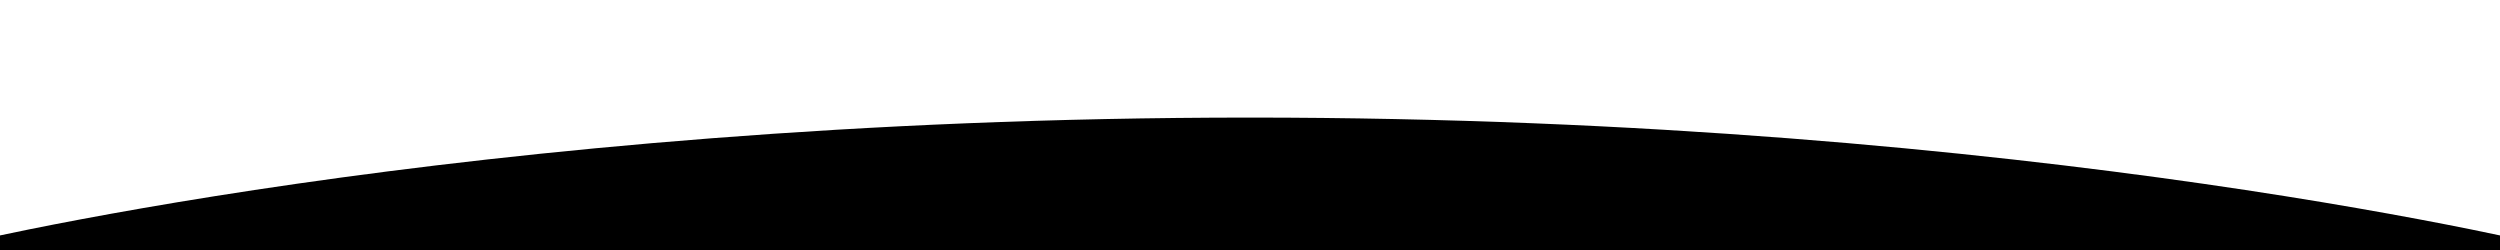
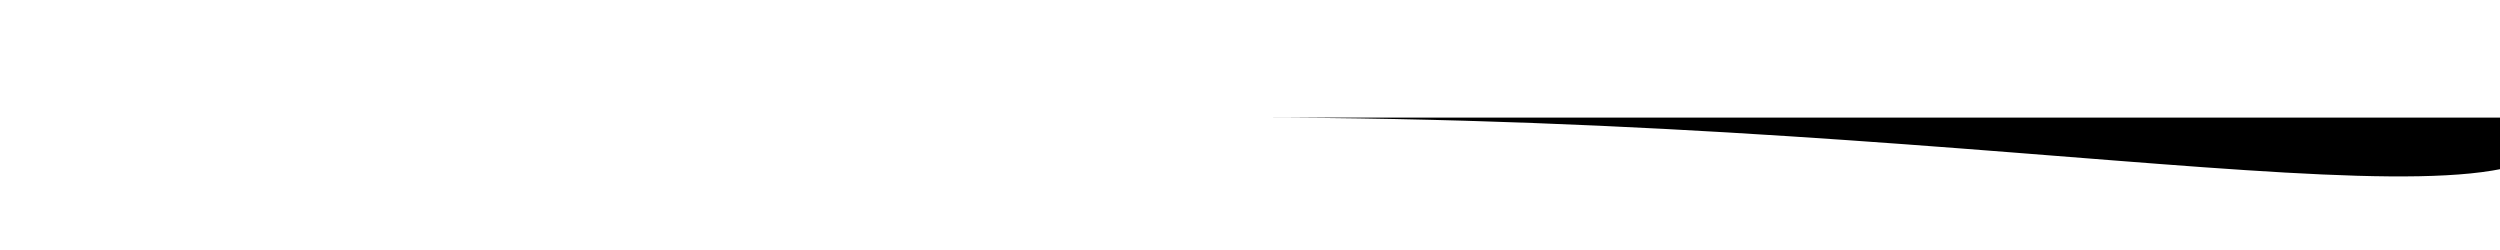
<svg xmlns="http://www.w3.org/2000/svg" viewBox="0 0 1000 100" preserveAspectRatio="none">
-   <path class="ux-shape-fill" d="M500 47.03C184.4 47.03 -26 100 -26 100H1026C1026 100 815.6 47.03 500 47.03ZM1026 -5.941H-26V-7H1026V-5.941Z" />
+   <path class="ux-shape-fill" d="M500 47.03H1026C1026 100 815.6 47.03 500 47.03ZM1026 -5.941H-26V-7H1026V-5.941Z" />
</svg>